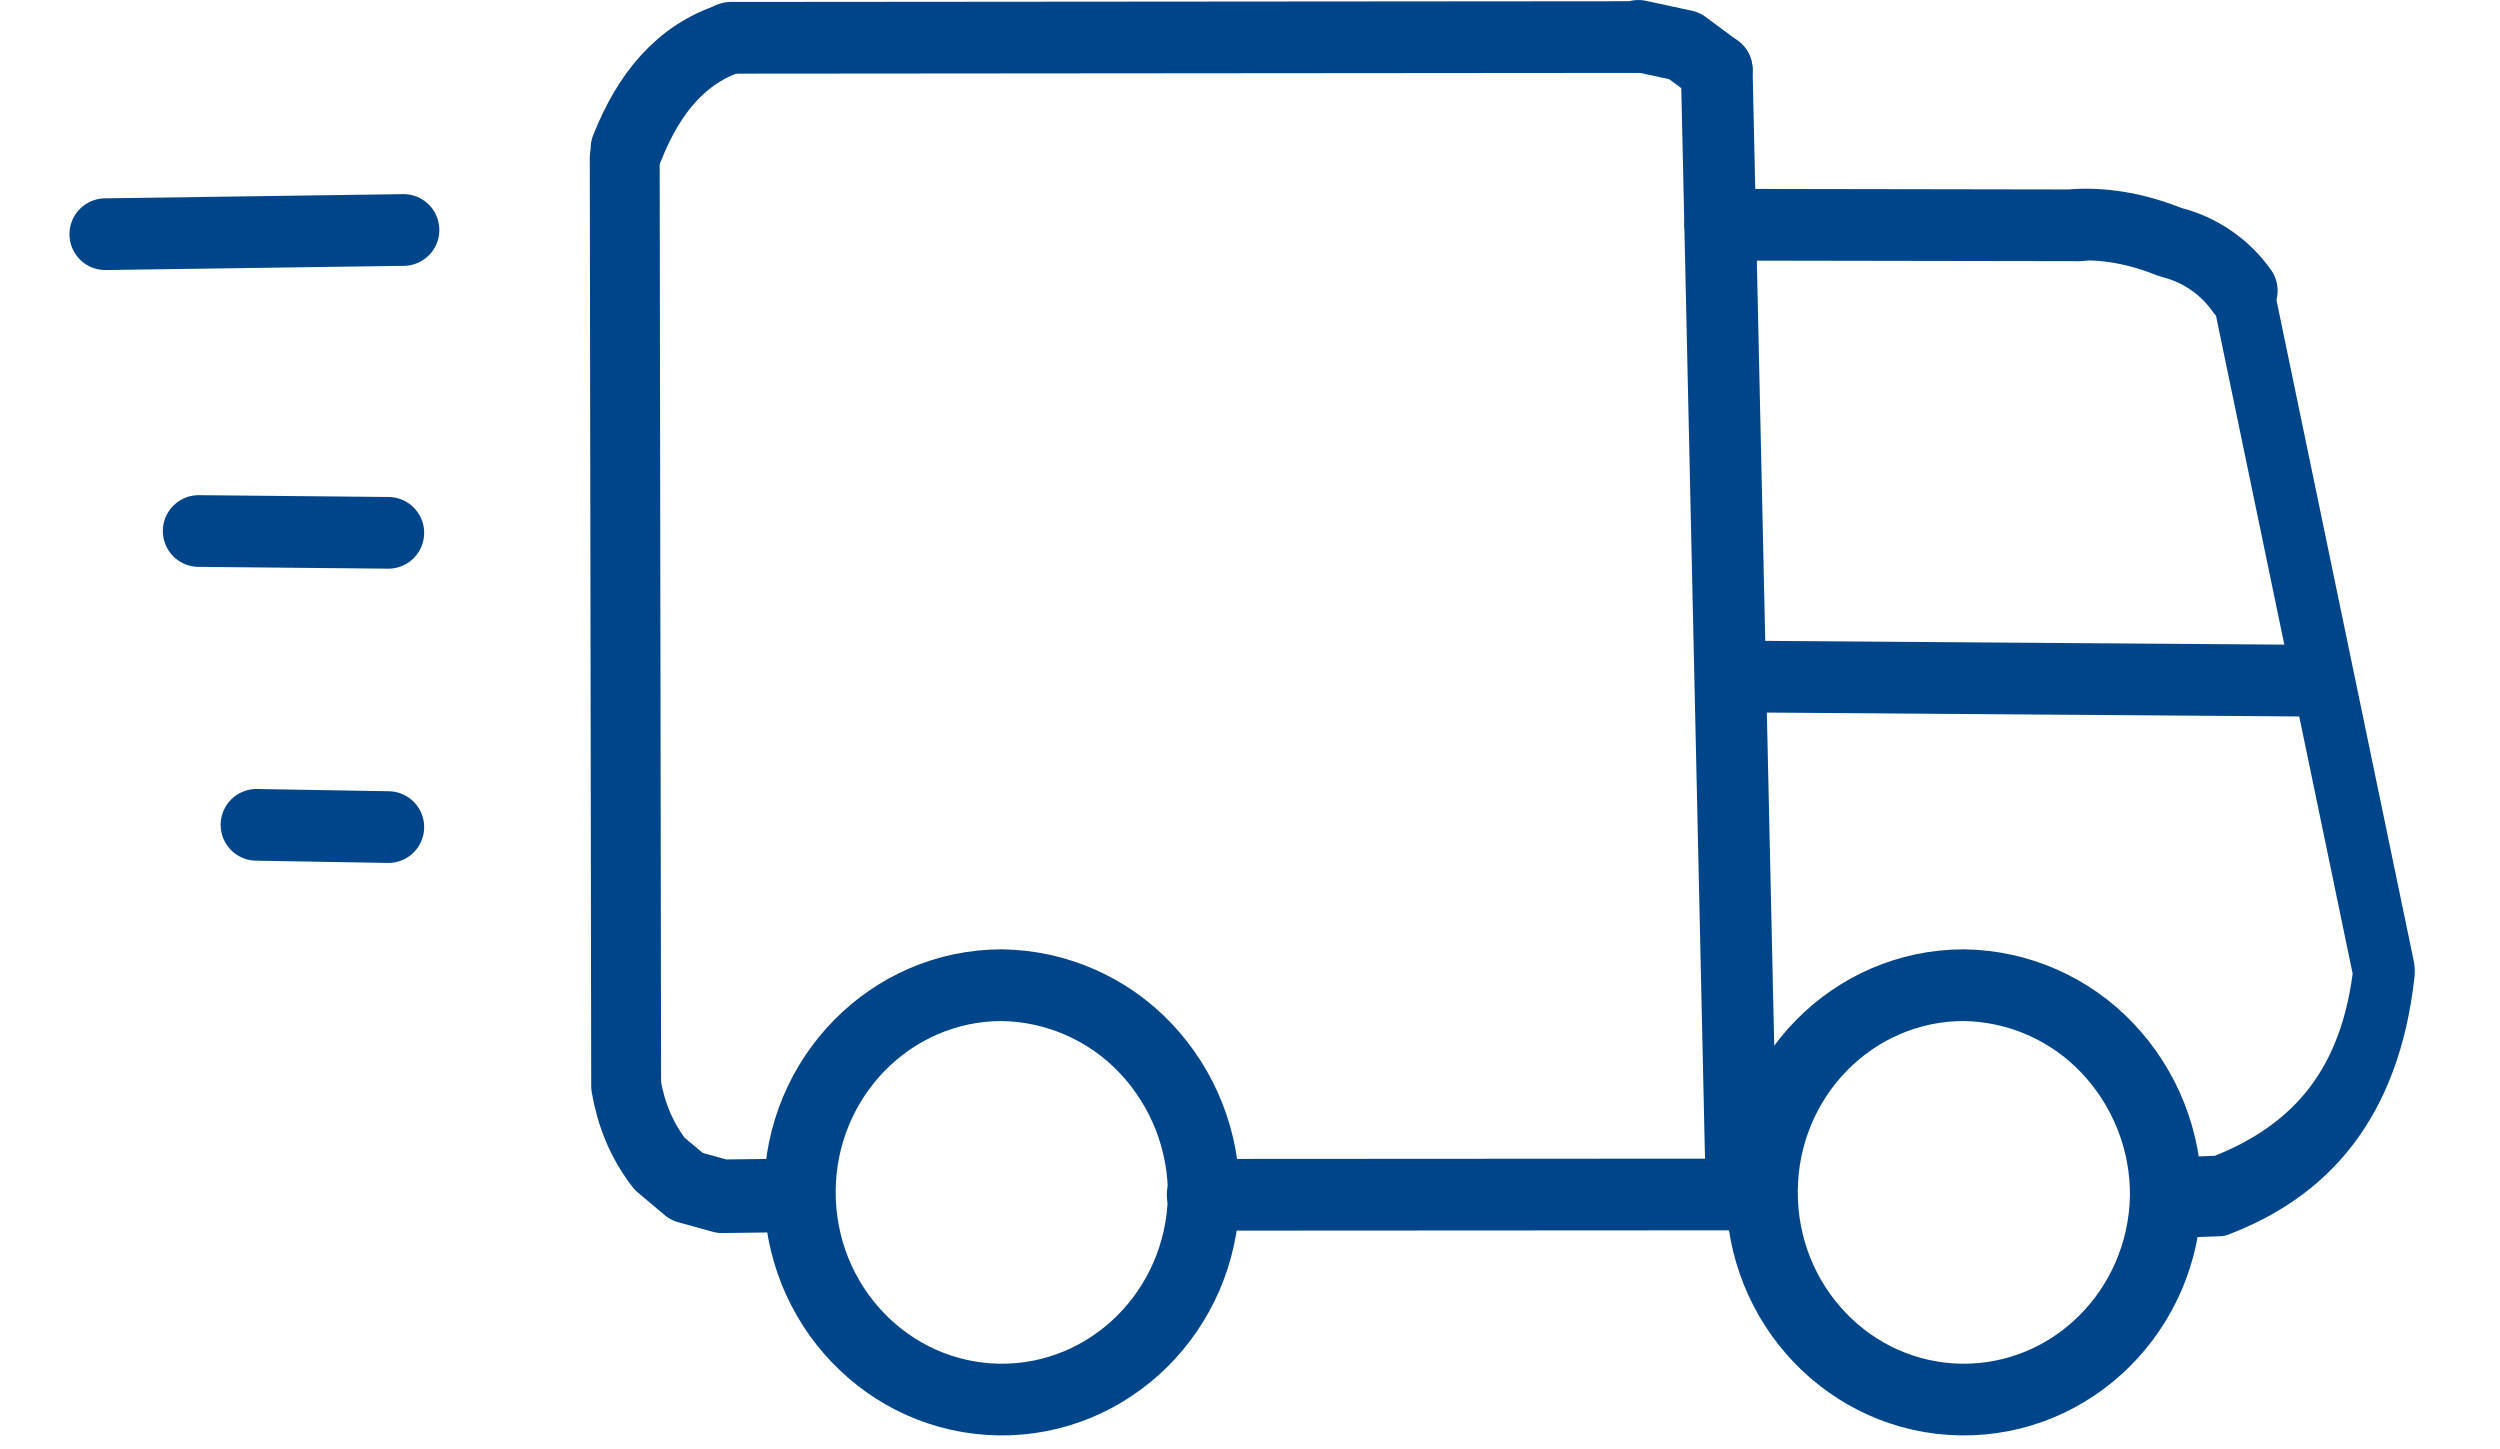
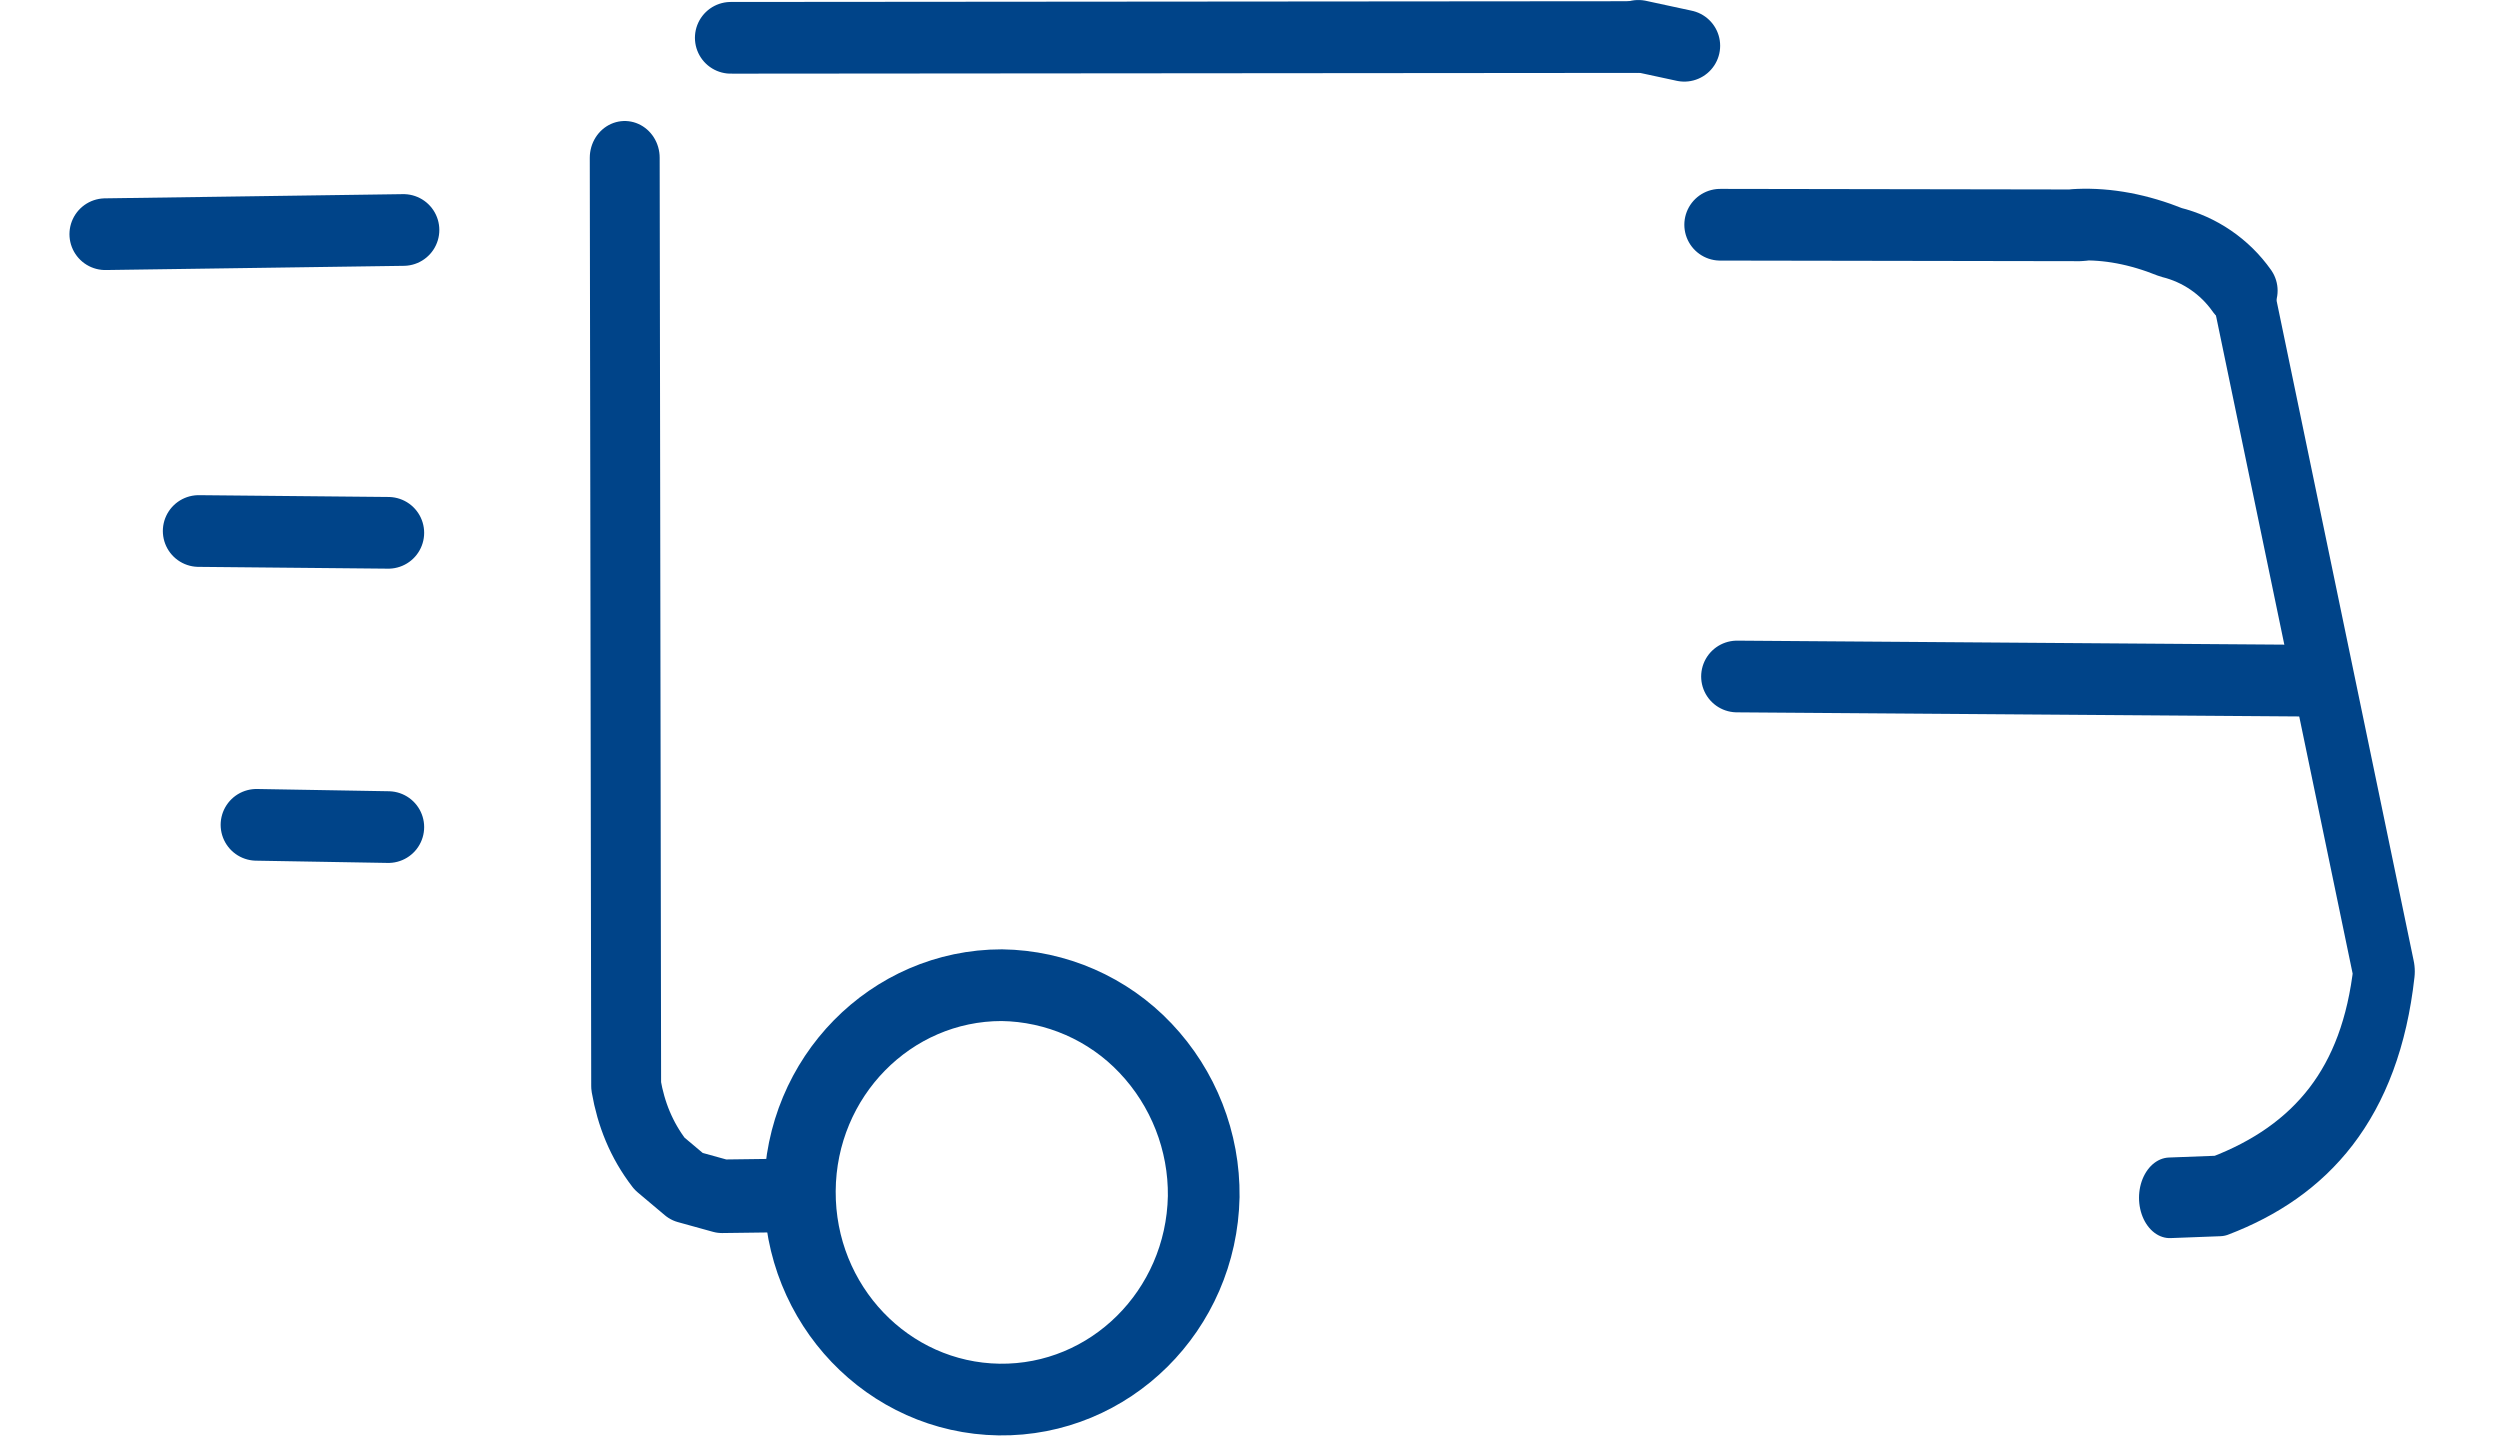
<svg xmlns="http://www.w3.org/2000/svg" width="88" height="51" viewBox="0 0 88 54" version="1.1" style="fill-rule:evenodd;clip-rule:evenodd;stroke-linecap:round;stroke-linejoin:round;">
  <g transform="matrix(0.526,0,0,0.526,0.469,0.497)">
    <path d="M79.479,83.84C79.319,91.915 72.84,98.33 64.979,98.223C57.117,98.106 50.809,91.511 50.862,83.436C50.915,75.372 57.309,68.862 65.17,68.862C69.021,68.915 72.702,70.521 75.351,73.319C78.045,76.157 79.527,79.938 79.479,83.851L79.479,83.84Z" style="fill:none;stroke:#004489;stroke-width:5.08px;" />
  </g>
  <g transform="matrix(0.526,0,0,0.526,0.469,0.497)">
-     <path d="M147.649,83.84C147.479,91.915 141.011,98.33 133.138,98.223C125.277,98.106 118.979,91.511 119.032,83.436C119.085,75.372 125.468,68.862 133.34,68.862C137.191,68.915 140.862,70.521 143.511,73.319C146.207,76.156 147.693,79.937 147.649,83.851L147.649,83.84Z" style="fill:none;stroke:#004489;stroke-width:5.08px;" />
-   </g>
+     </g>
  <g transform="matrix(0.389,0,0,0.51,20.778,0.452)">
    <path d="M147.819,86.649L152.606,86.511C161.351,83.957 167.053,79.043 168.351,70.106L154.968,20.957" style="fill:none;stroke:#004489;stroke-width:5.89px;stroke-miterlimit:1;" />
  </g>
  <g transform="matrix(0.526,0,0,0.526,0.469,0.497)">
    <path d="M141.436,14.979C143.532,14.894 145.713,15.298 148.011,16.223C150.042,16.723 151.826,17.94 153.032,19.649" style="fill:none;stroke:#004489;stroke-width:5.08px;stroke-miterlimit:1;" />
  </g>
  <g transform="matrix(0.5,0,0,0.526,-1.081,-0.997)">
    <path d="M56.011,86.596L50.798,86.66L48.17,85.968L46.149,84.351C44.787,82.67 44.021,80.819 43.66,78.84L43.553,13.074" style="fill:none;stroke:#004489;stroke-width:5.21px;stroke-miterlimit:1;" />
  </g>
  <g transform="matrix(0.526,0,0,0.526,0.469,0.497)">
-     <path d="M115.83,3.989L117.596,83.691L79.404,83.713" style="fill:none;stroke:#004489;stroke-width:5.08px;stroke-miterlimit:1;" />
-   </g>
+     </g>
  <g transform="matrix(0.526,0,0,0.526,0.469,0.497)">
-     <path d="M110.277,1.596L113.532,2.298L115.83,4" style="fill:none;stroke:#004489;stroke-width:5.08px;stroke-miterlimit:1;" />
+     <path d="M110.277,1.596L113.532,2.298" style="fill:none;stroke:#004489;stroke-width:5.08px;stroke-miterlimit:1;" />
  </g>
  <g transform="matrix(0.526,0,0,0.526,0.469,0.497)">
    <path d="M141.532,15.021L116.074,14.979L141.532,15.021Z" style="fill:none;stroke:#004489;stroke-width:5.08px;stroke-miterlimit:1;" />
  </g>
  <g transform="matrix(0.526,0,0,0.526,0.469,0.497)">
    <path d="M158.011,47.287L117.266,46.989" style="fill:none;stroke:#004489;stroke-width:5.08px;stroke-miterlimit:1;" />
  </g>
  <g transform="matrix(0.526,0,0,0.526,0.469,0.497)">
    <path d="M45.968,1.734L110.223,1.681" style="fill:none;stroke:#004489;stroke-width:5.08px;stroke-miterlimit:1;" />
  </g>
  <g transform="matrix(0.541,0,0,0.524,-0.205,0.501)">
-     <path d="M38.798,9.574C40.287,5.681 42.521,2.872 45.968,1.734" style="fill:none;stroke:#004489;stroke-width:5.02px;stroke-miterlimit:1;" />
-   </g>
+     </g>
  <g transform="matrix(0.526,0,0,0.526,0.469,0.497)">
    <path d="M21.702,57.66L12.362,57.5" style="fill:none;stroke:#004489;stroke-width:5.08px;stroke-miterlimit:1;" />
  </g>
  <g transform="matrix(0.526,0,0,0.526,0.469,0.497)">
    <path d="M21.702,36.809L8.266,36.681" style="fill:none;stroke:#004489;stroke-width:5.08px;stroke-miterlimit:1;" />
  </g>
  <g transform="matrix(0.526,0,0,0.526,0.469,0.497)">
    <path d="M1.649,15.649L22.777,15.351" style="fill:none;stroke:#004489;stroke-width:5.08px;stroke-miterlimit:1;" />
  </g>
</svg>